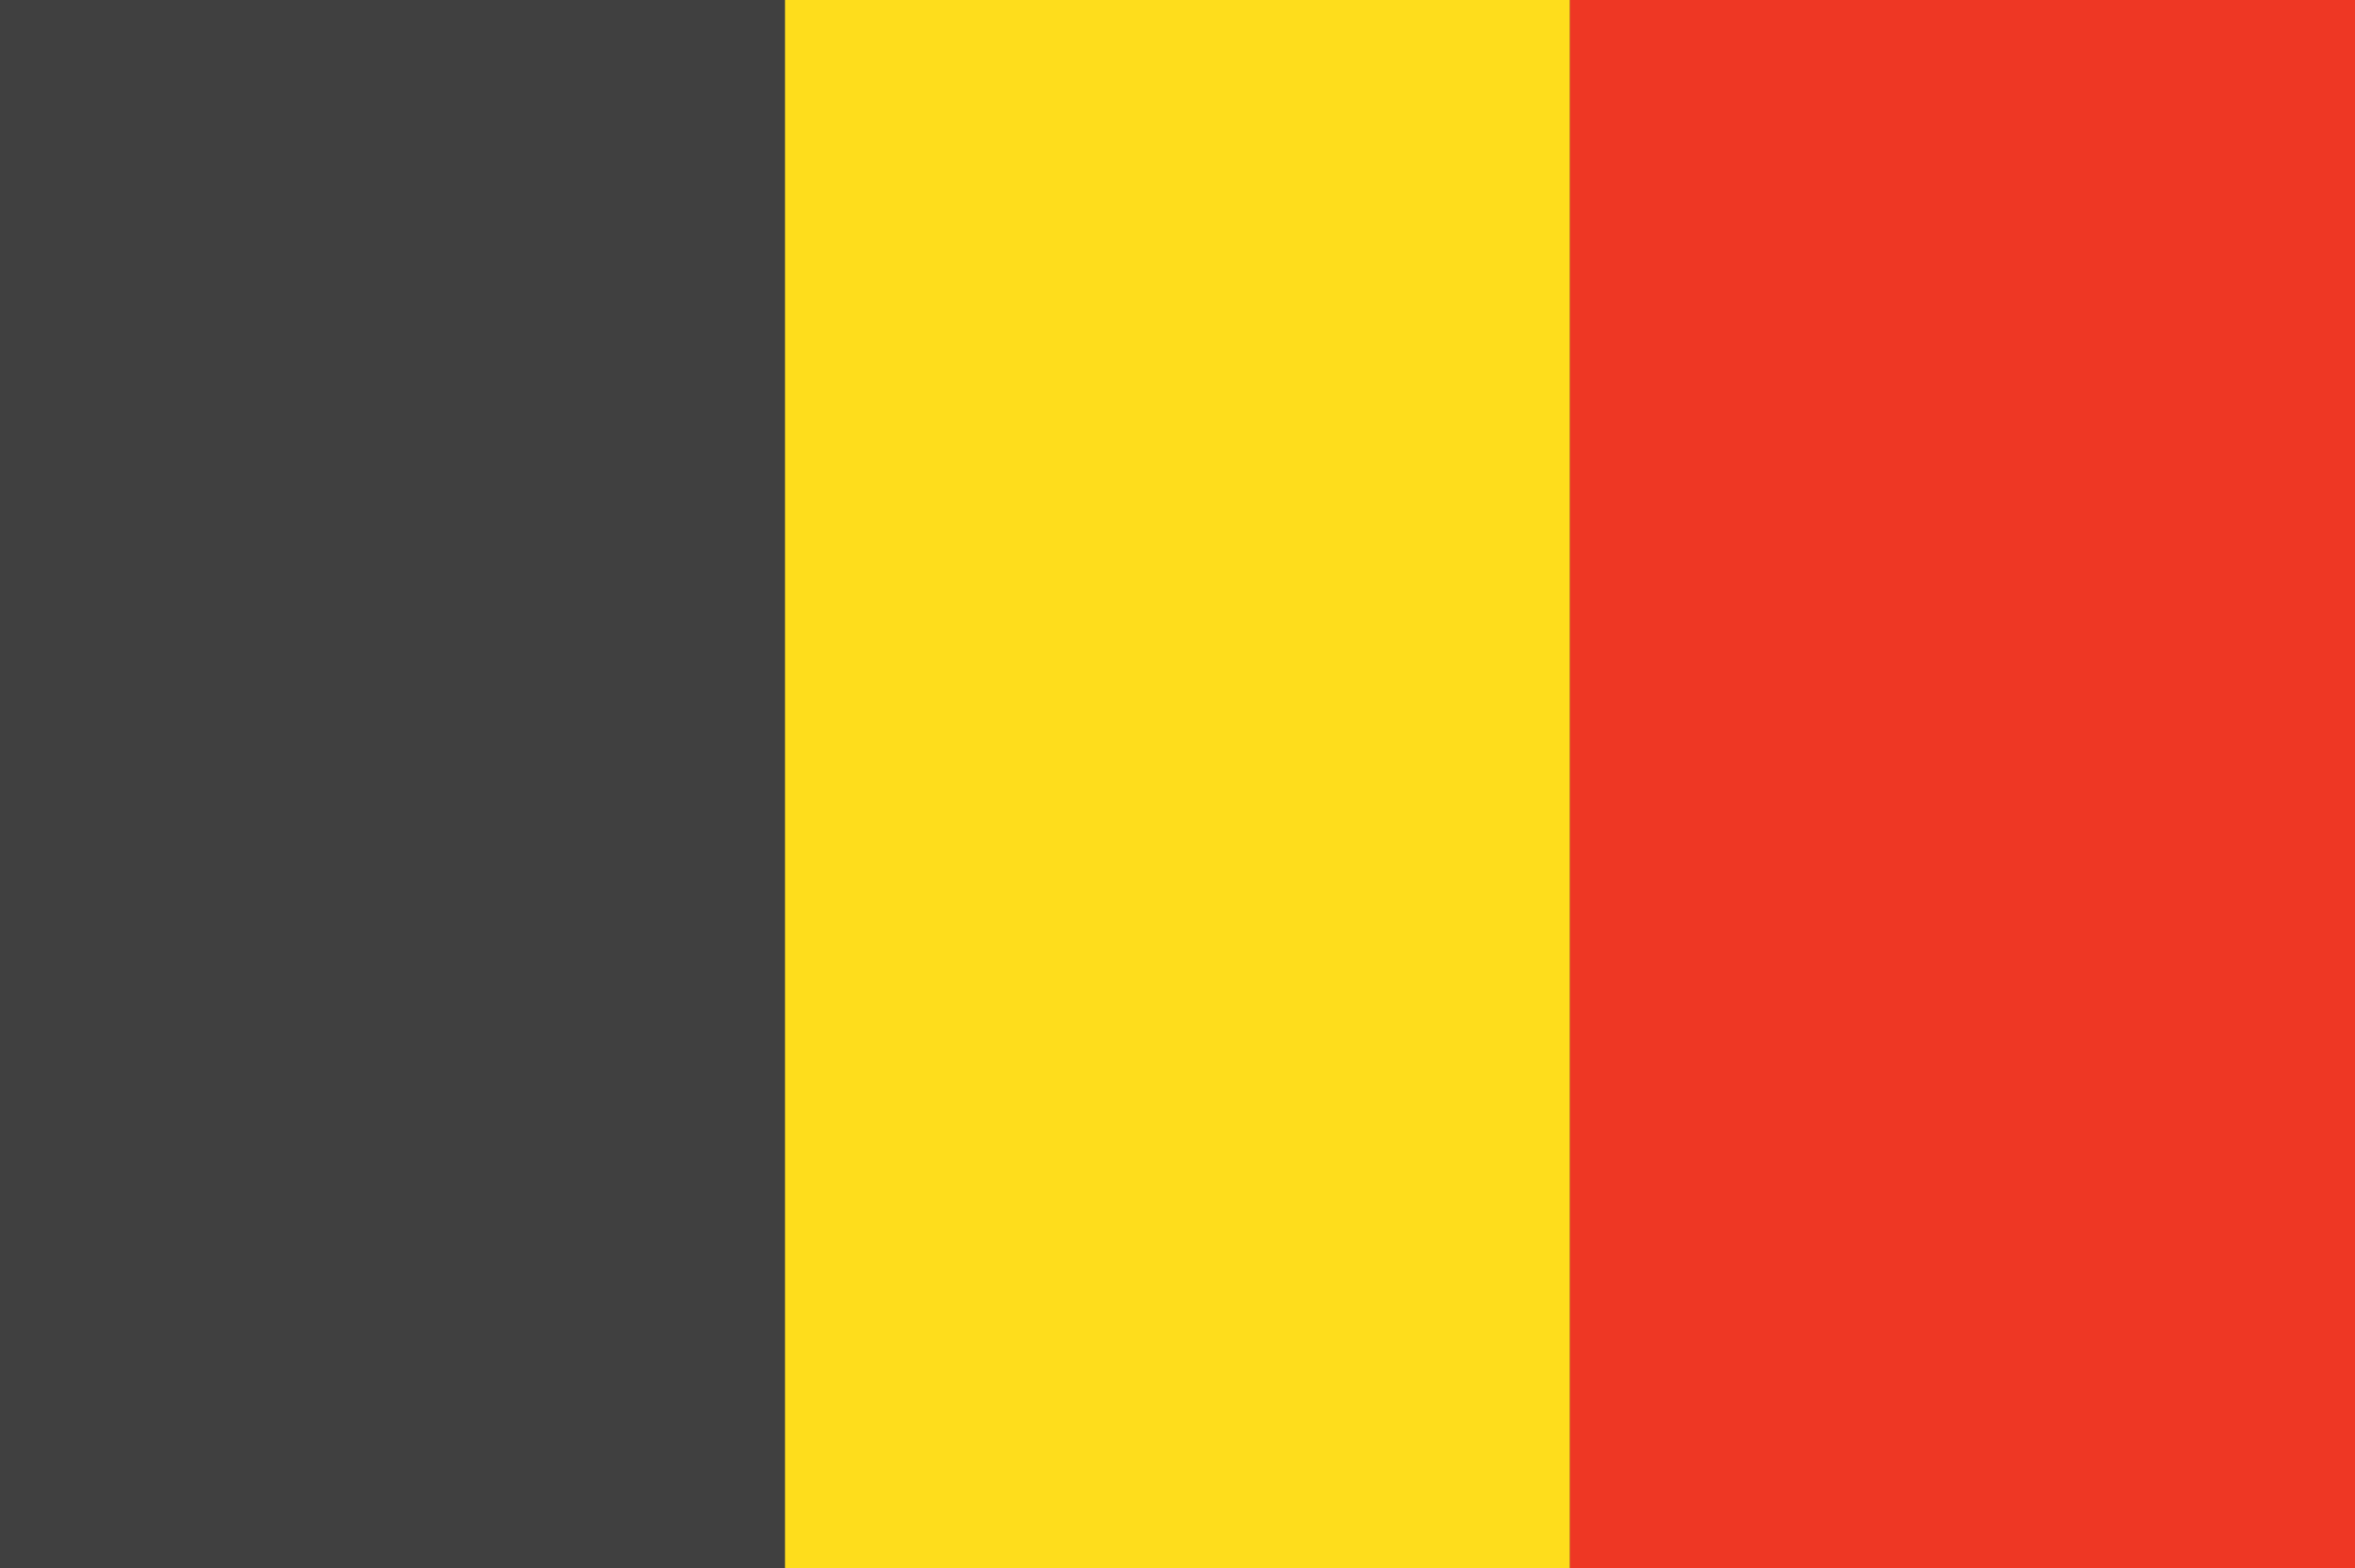
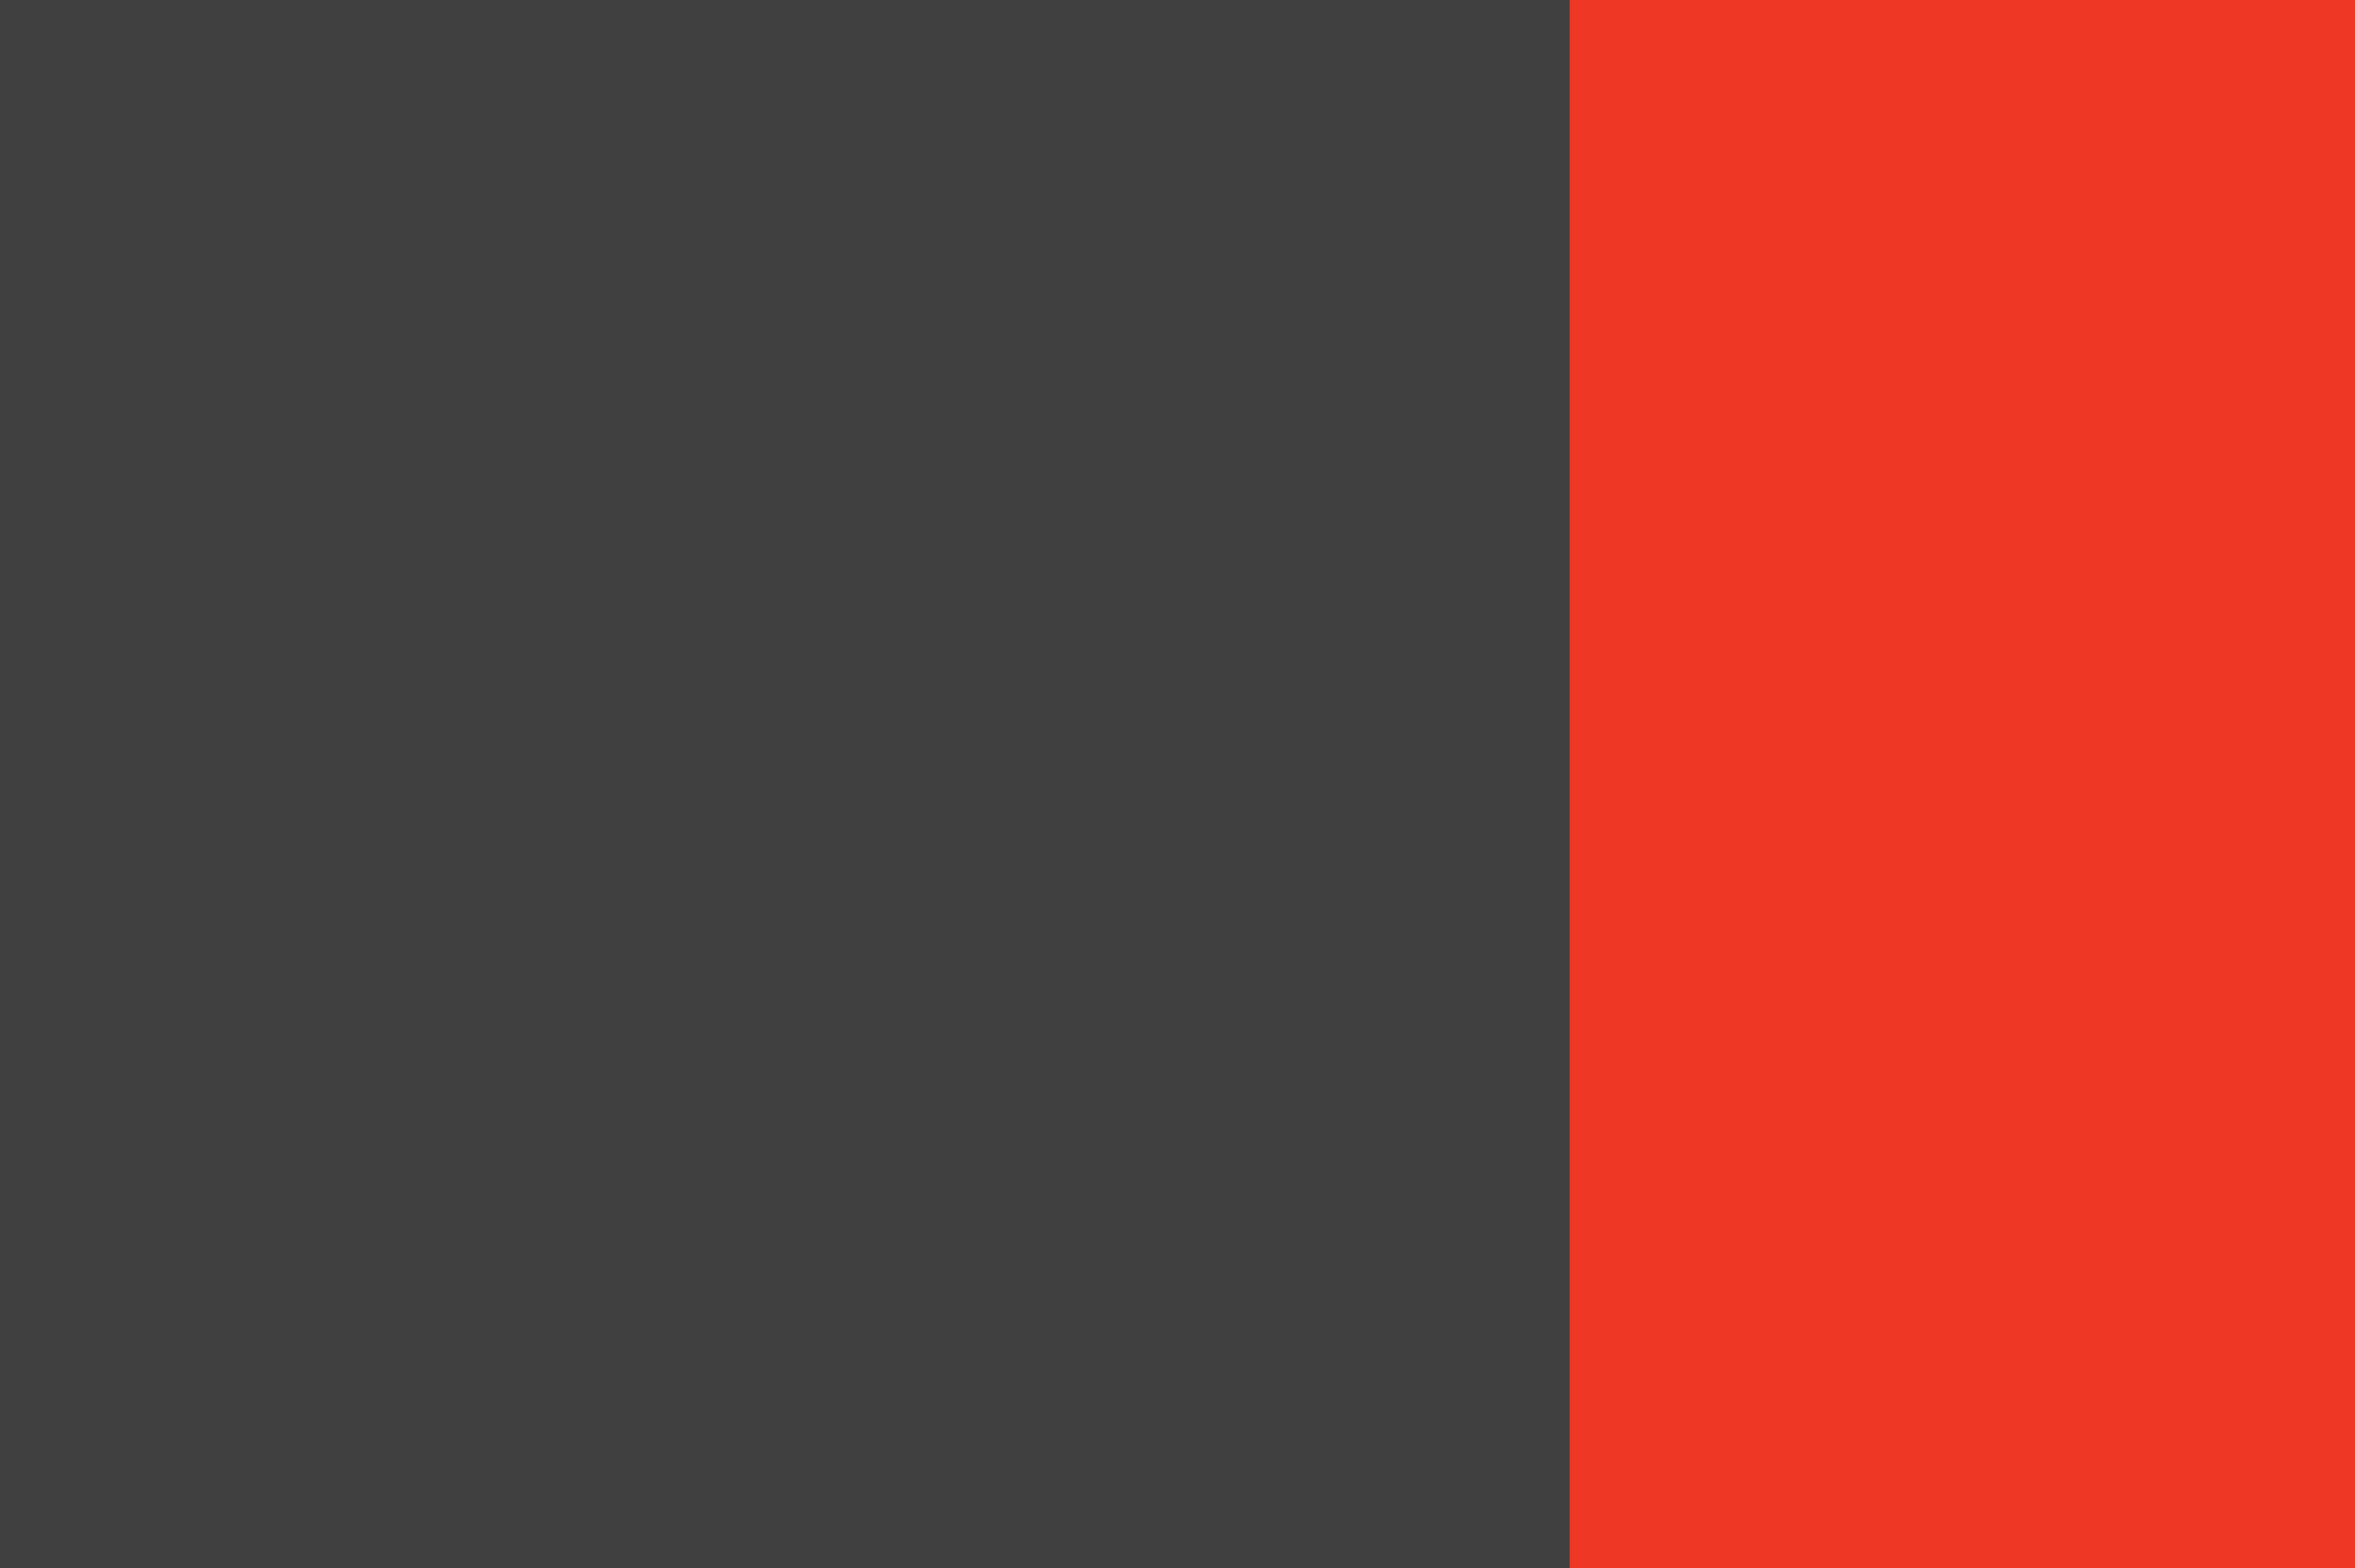
<svg xmlns="http://www.w3.org/2000/svg" version="1.1" id="Layer_1" x="0px" y="0px" viewBox="0 0 210 139.9" style="enable-background:new 0 0 210 139.9;" xml:space="preserve">
  <style type="text/css">
	.st0{fill:#404040;}
	.st1{fill:#FEDD1C;}
	.st2{fill:#EE3724;}
</style>
  <g>
    <rect y="0" class="st0" width="210" height="140" />
-     <rect x="70" y="0" class="st1" width="70" height="140" />
    <rect x="140" y="0" class="st2" width="70" height="140" />
  </g>
</svg>